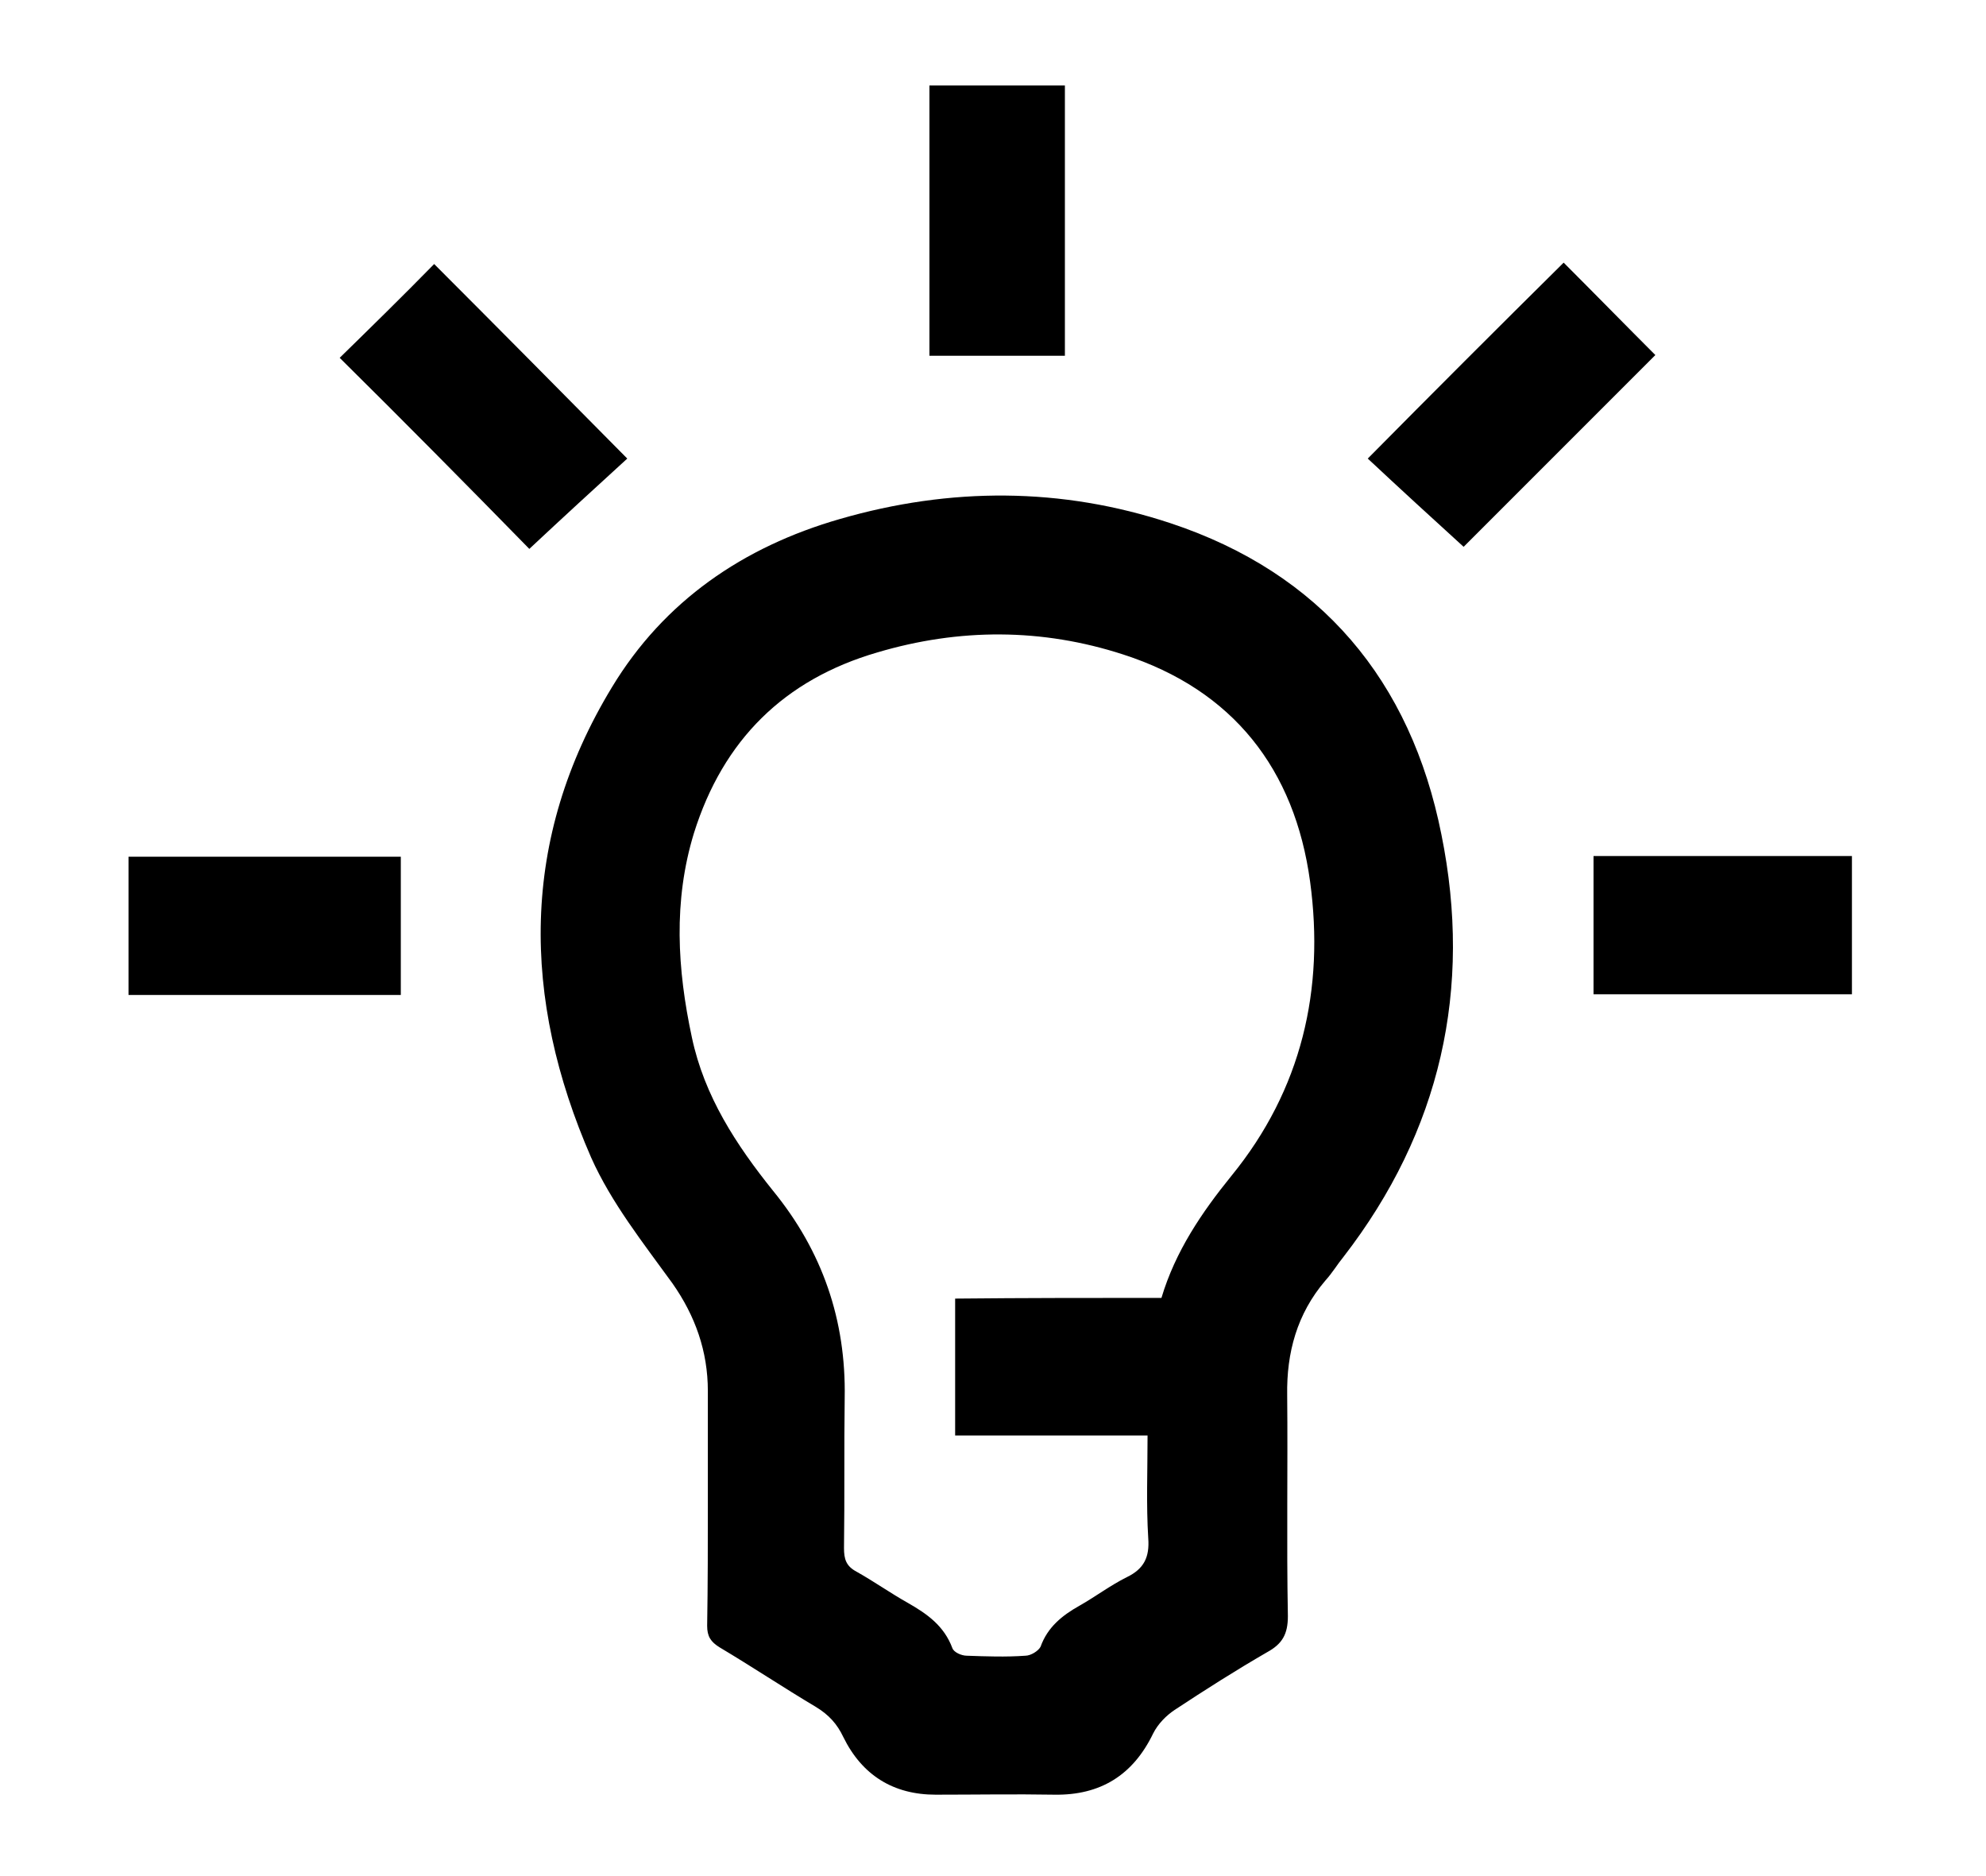
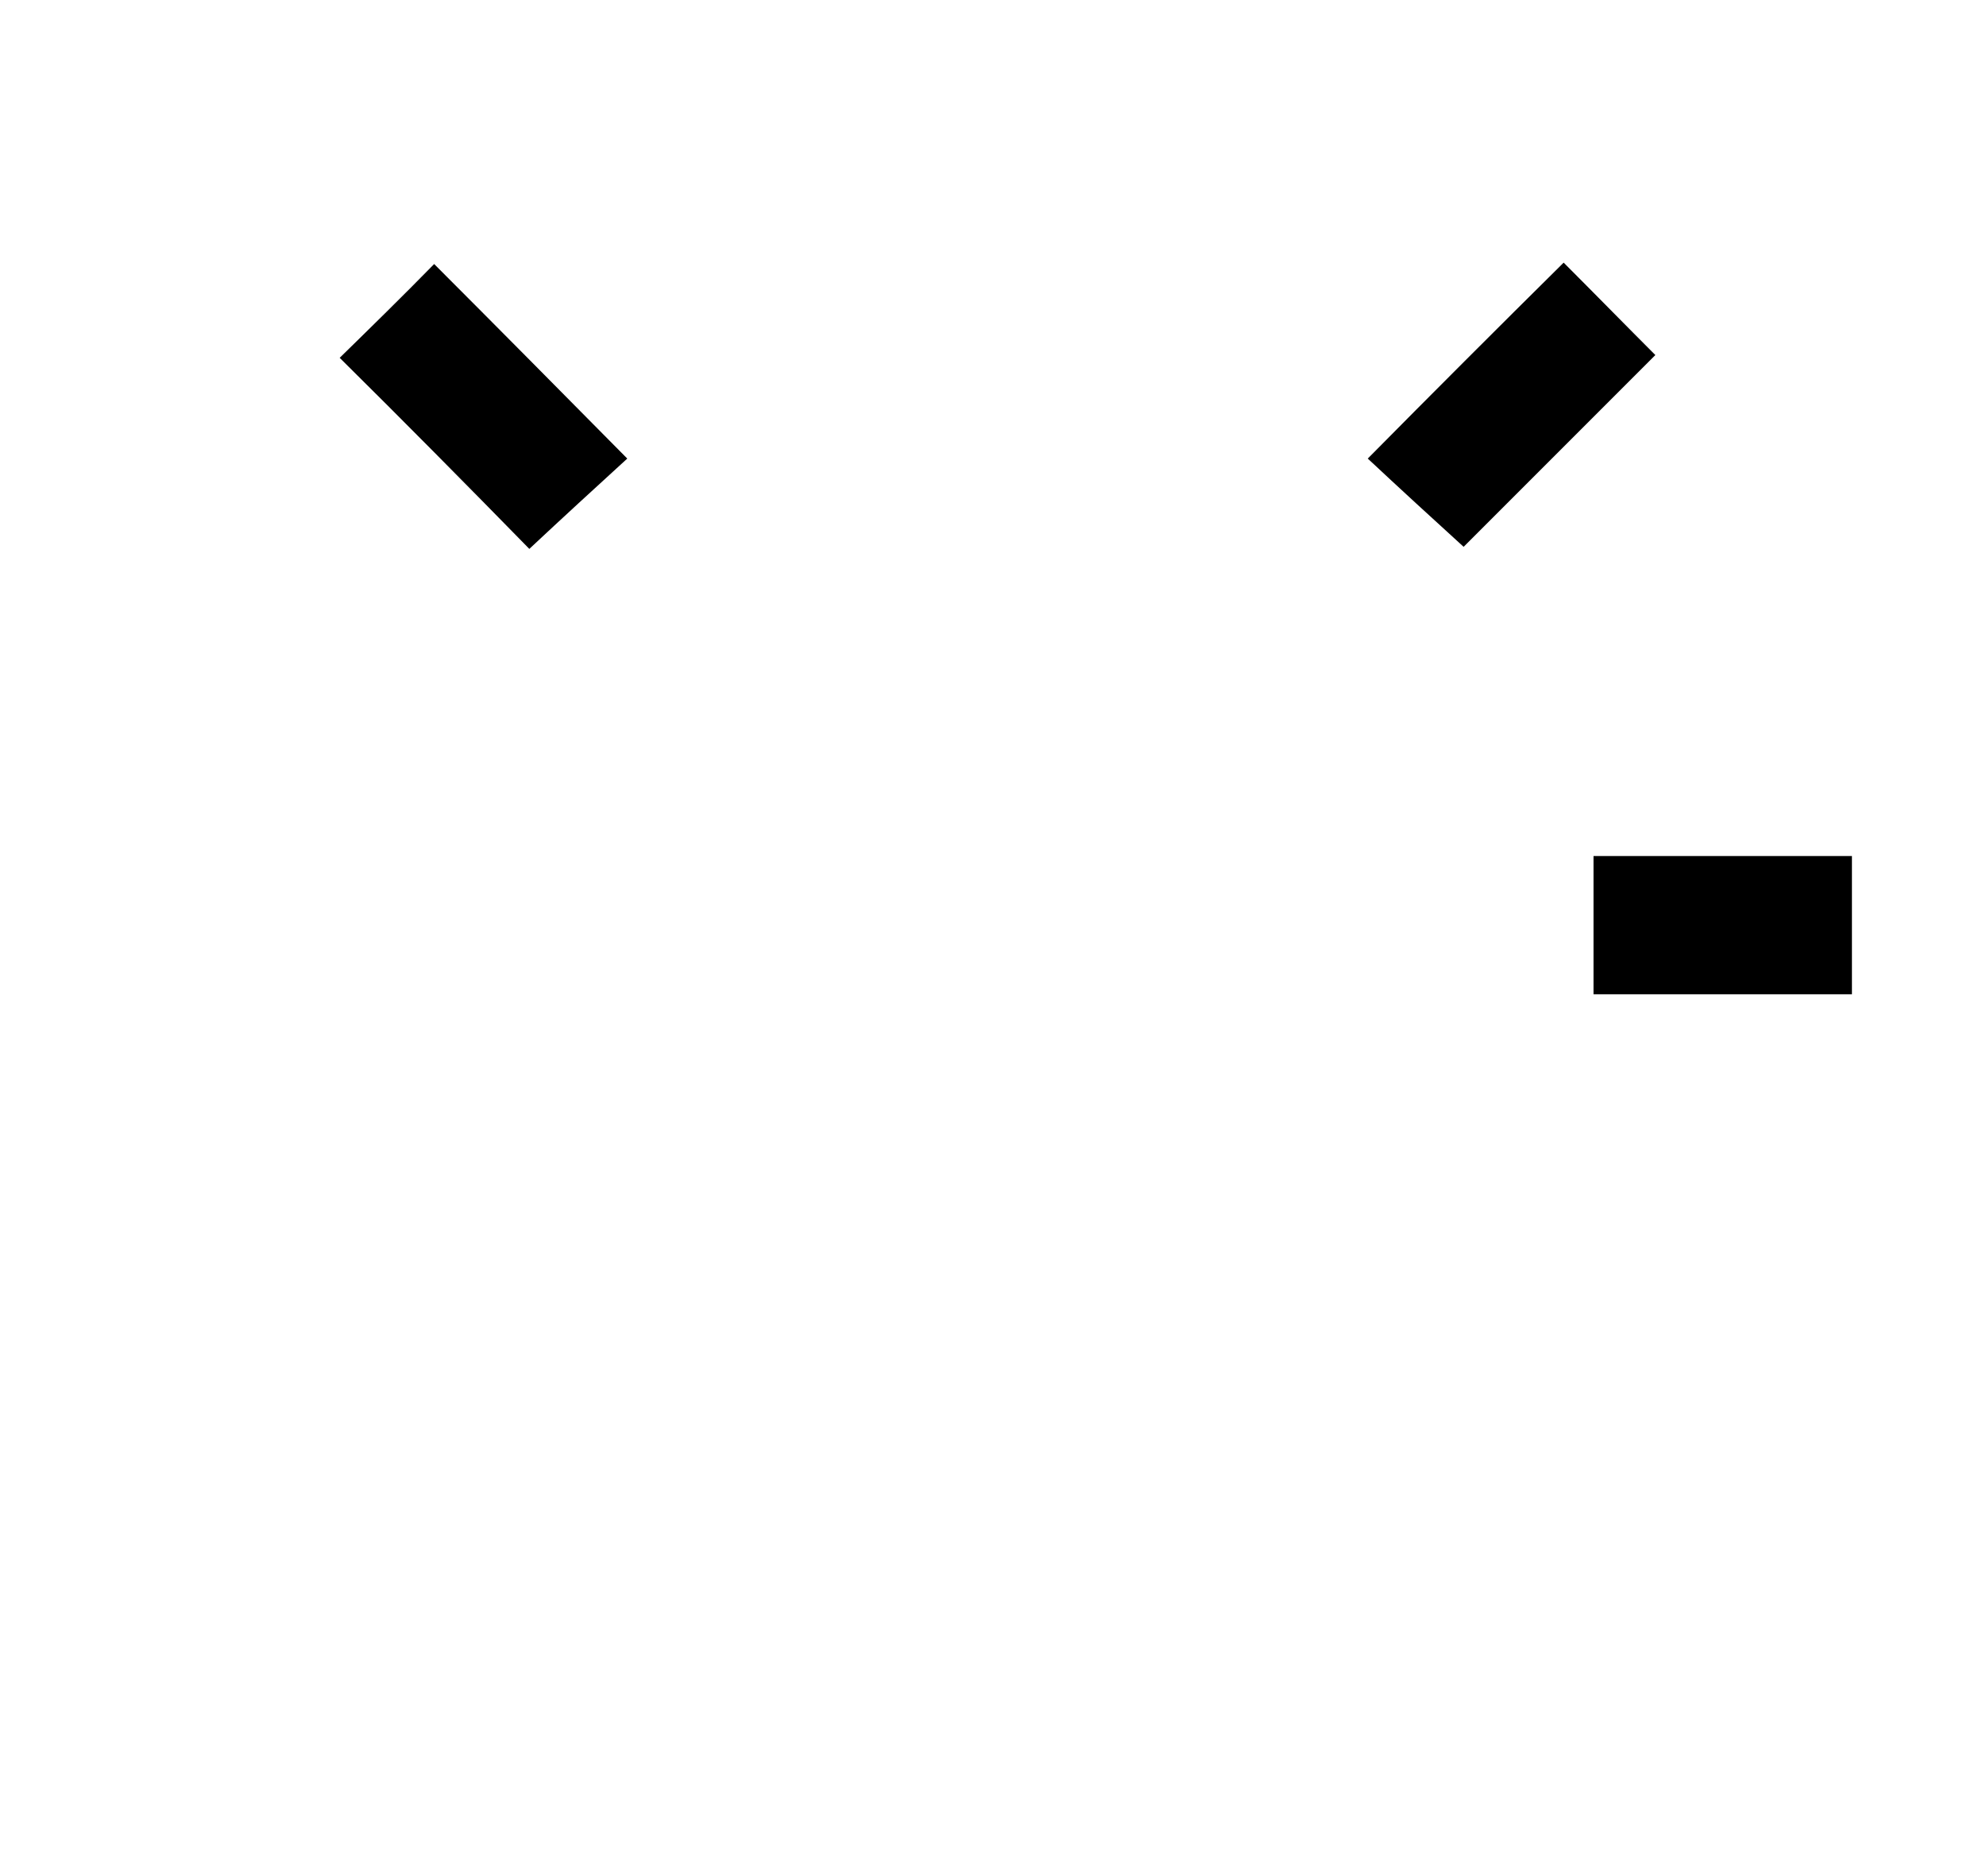
<svg xmlns="http://www.w3.org/2000/svg" version="1.1" id="Vrstva_1" x="0px" y="0px" viewBox="0 0 285.9 270" style="enable-background:new 0 0 285.9 270;" xml:space="preserve">
  <g>
-     <path d="M18.5,123.3c13.1,0,26.2,0,39.2,0c0,6.6,0,13.1,0,19.9c-13.2,0-26.2,0-39.2,0C18.5,136.5,18.5,129.9,18.5,123.3z" />
    <path d="M266.6,143.1c-12.3,0-24.6,0-37.2,0c0-6.6,0-13.1,0-19.9c12.2,0,24.7,0,37.2,0C266.6,129.9,266.6,136.5,266.6,143.1z" />
-     <path d="M101.9,216.1c0-5.3,0-10.6,0-15.9c0-5.7-1.8-10.8-5.1-15.5c-4.2-5.8-8.8-11.6-11.7-18.1c-10-22.9-10.3-45.8,3-67.7   c7.5-12.4,18.9-20.2,32.8-24.2c15.9-4.6,31.9-4.6,47.6,0.6c21.7,7.2,34.6,22.7,39,44.8c4.5,22.2-0.1,42.7-14.1,60.8   c-0.9,1.1-1.6,2.3-2.6,3.4c-4.1,4.8-5.6,10.4-5.5,16.5c0.1,10.6-0.1,21.2,0.1,31.8c0,2.6-0.8,4-3,5.2c-4.5,2.6-8.9,5.4-13.3,8.3   c-1.2,0.8-2.4,2-3.1,3.4c-2.9,6-7.6,8.9-14.2,8.8c-5.7-0.1-11.4,0-17.1,0c-6.1,0-10.6-2.8-13.3-8.3c-0.9-1.9-2.1-3.2-3.9-4.3   c-4.7-2.8-9.2-5.8-13.9-8.6c-1.3-0.8-1.8-1.6-1.8-3.1C101.9,228,101.9,222.1,101.9,216.1z M167.2,186.8c2-6.7,5.8-12.3,10.1-17.6   c10.1-12.4,13.4-26.8,11.3-42.3c-2.2-16.2-11.1-27.6-26.9-32.7c-11.7-3.8-23.6-3.8-35.4-0.3c-13.4,3.9-22.2,12.6-26.4,26   c-3,9.8-2.4,19.6-0.3,29.4c1.8,8.5,6.4,15.5,11.7,22.1c7.1,8.7,10.5,18.6,10.3,29.8c-0.1,7.2,0,14.4-0.1,21.6   c0,1.6,0.3,2.6,1.8,3.4c2.5,1.4,4.9,3.1,7.4,4.5c2.8,1.6,5.2,3.3,6.4,6.5c0.2,0.6,1.3,1.1,2.1,1.1c2.8,0.1,5.6,0.2,8.4,0   c0.8,0,1.9-0.7,2.2-1.3c1-2.8,3.1-4.5,5.6-5.9c2.3-1.3,4.4-2.9,6.8-4.1c2.5-1.2,3.3-2.9,3.1-5.6c-0.3-4.8-0.1-9.7-0.1-14.8   c-9.5,0-18.6,0-27.7,0c0-6.7,0-13.1,0-19.7C147.6,186.8,157.3,186.8,167.2,186.8z" />
    <path d="M62.5,38C71.6,47.1,81,56.6,90.3,66c-4.6,4.2-9.4,8.6-14.1,13C67.2,69.8,58,60.5,48.9,51.5C53.3,47.2,58,42.6,62.5,38z" />
    <path d="M225.1,37.8c4.4,4.4,8.9,9,13.2,13.3c-9.1,9.1-18.4,18.4-27.6,27.6c-4.4-4-9.2-8.4-13.8-12.7   C206.1,56.7,215.6,47.2,225.1,37.8z" />
-     <path d="M153.3,51.2c-6.5,0-13,0-19.5,0c0-12.9,0-25.8,0-38.9c6.4,0,12.9,0,19.5,0C153.3,25.2,153.3,38.1,153.3,51.2z" />
  </g>
</svg>